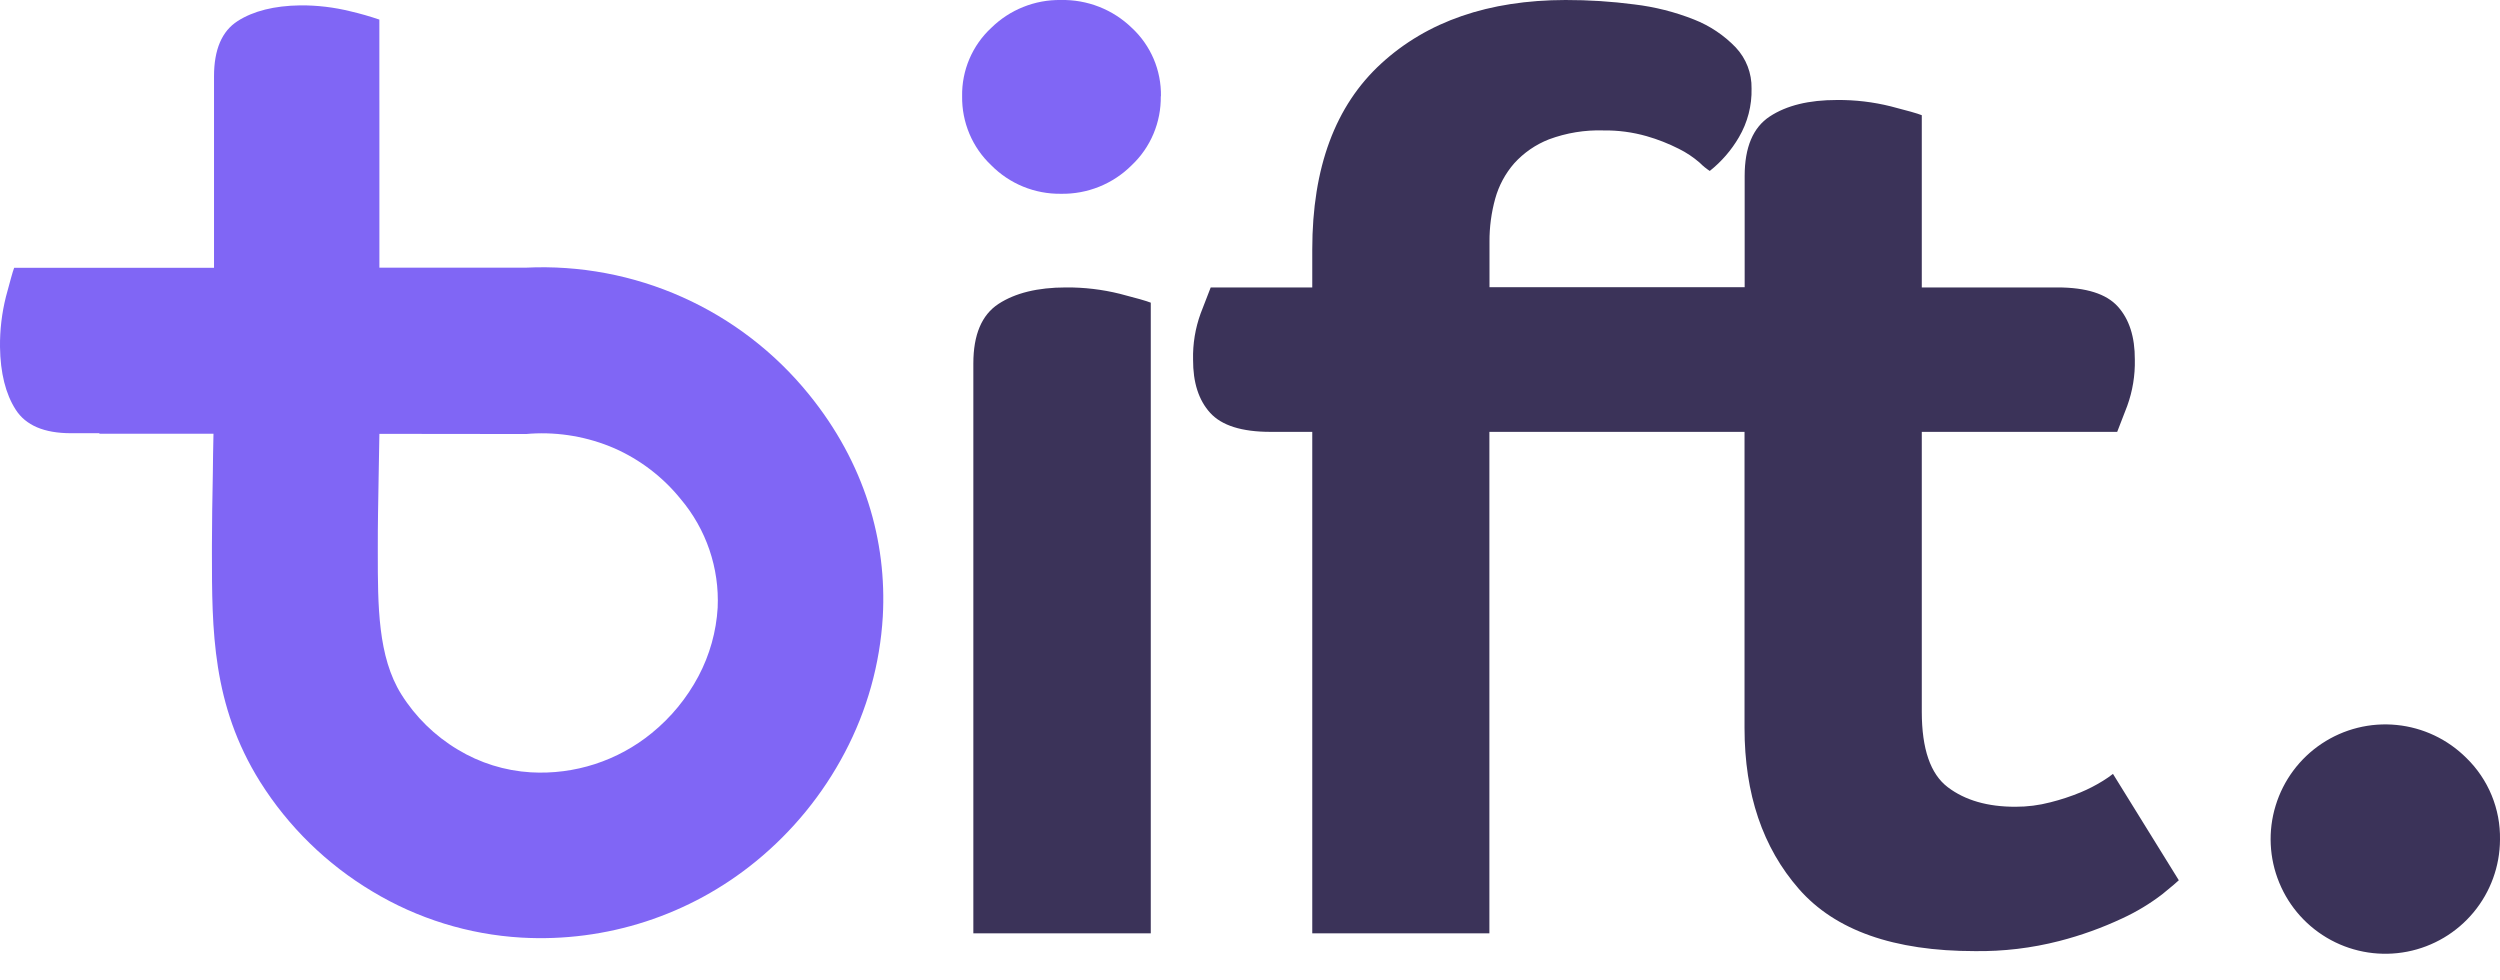
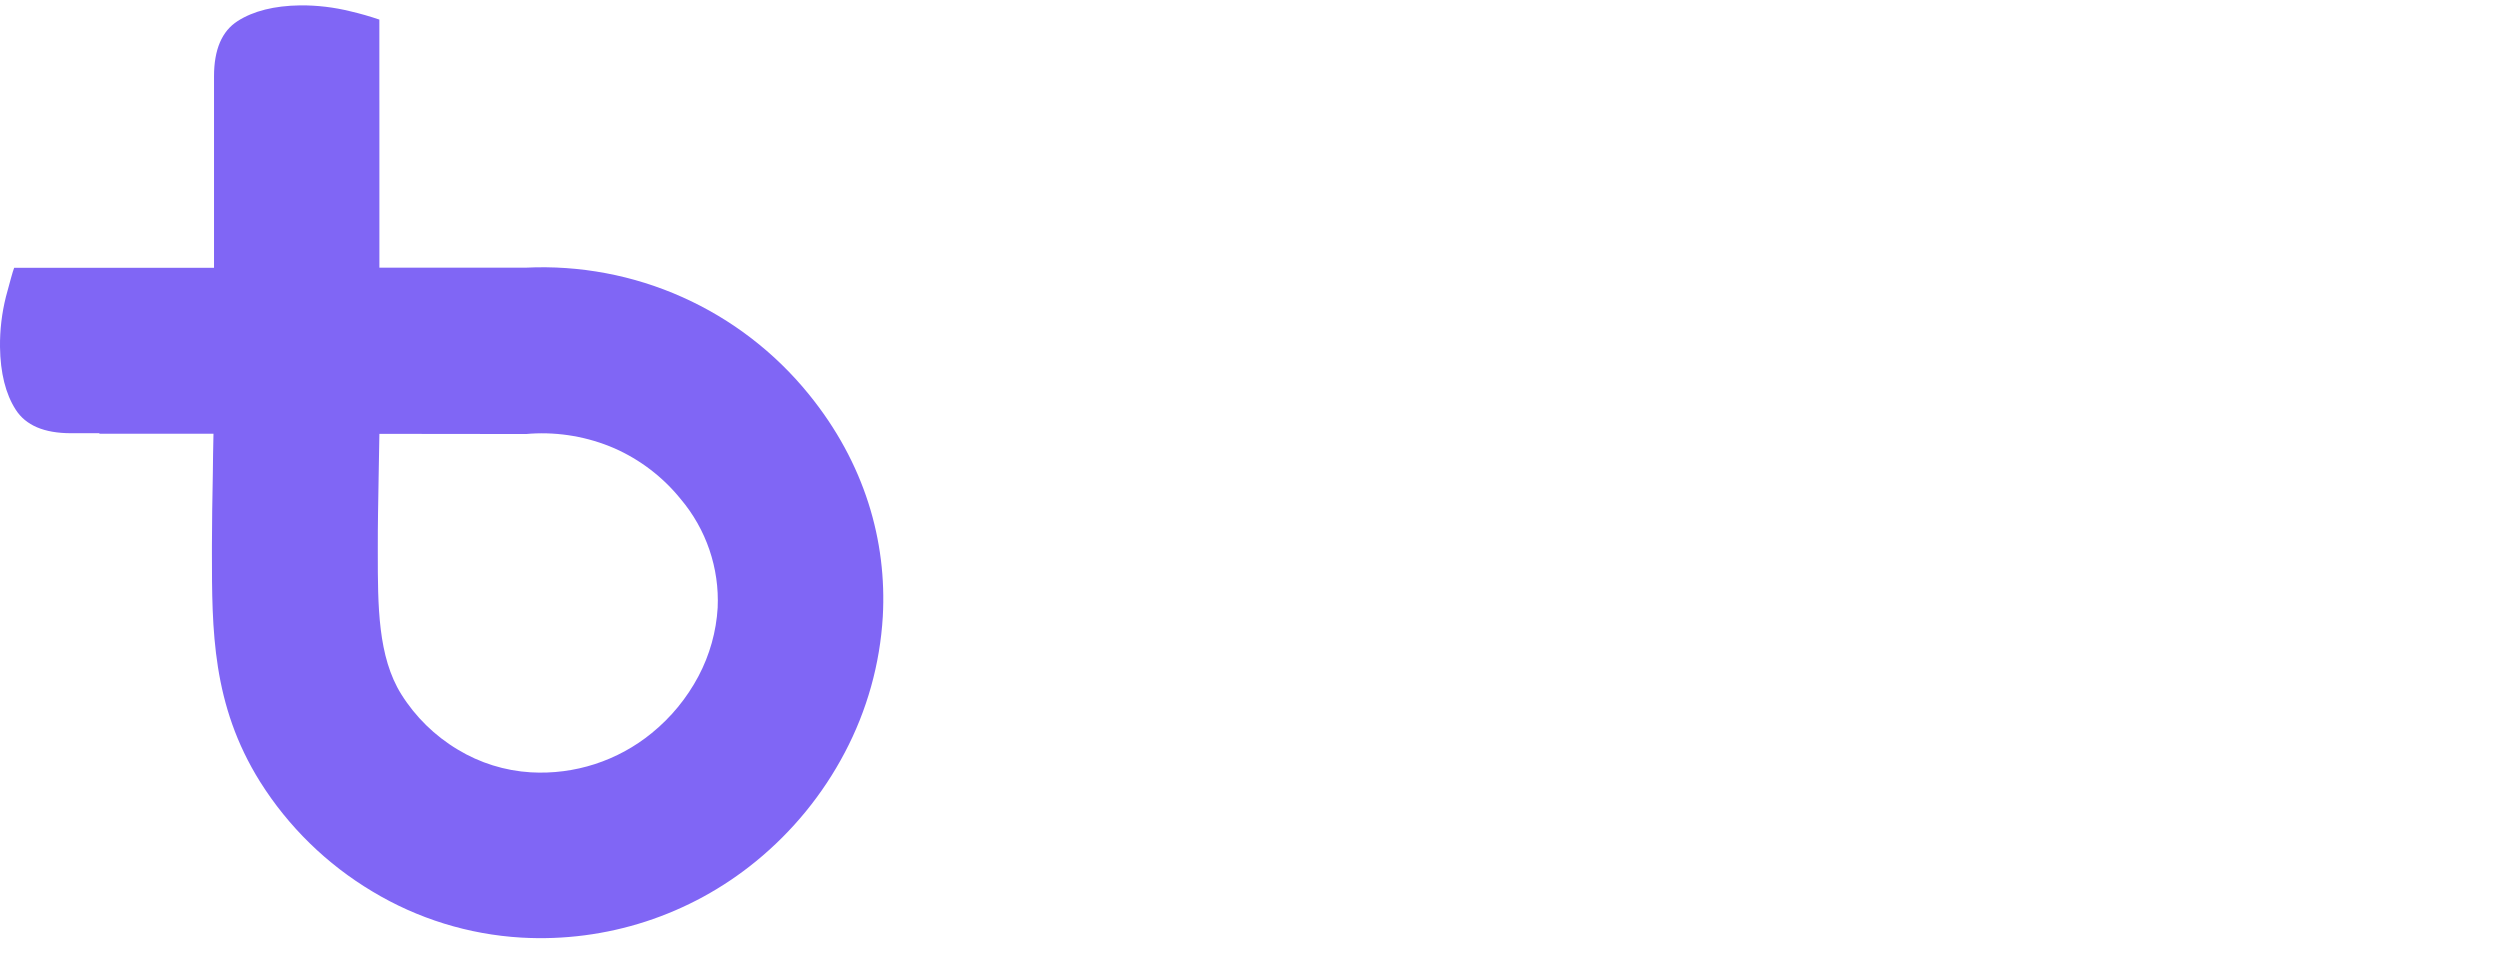
<svg xmlns="http://www.w3.org/2000/svg" width="74" height="29" viewBox="0 0 74 29" fill="none">
  <g clip-path="url(#clip0_4_19)">
    <path d="M11.23 2.957V7.923H15.566C17.157 7.846 18.745 8.145 20.2 8.796C21.655 9.447 22.936 10.431 23.94 11.669C25.601 13.711 26.254 16.021 26.131 18.249C26.048 19.656 25.664 21.029 25.006 22.275C24.354 23.515 23.459 24.611 22.373 25.497C20.423 27.092 17.946 27.897 15.432 27.753C13.873 27.662 12.359 27.193 11.022 26.387C9.674 25.582 8.535 24.47 7.699 23.141C6.274 20.862 6.274 18.64 6.273 16.368V16.162C6.273 15.49 6.285 14.786 6.3 14.018C6.3 13.64 6.313 13.245 6.319 12.839H2.942V12.823H2.1C1.306 12.823 0.76 12.59 0.463 12.123C0.165 11.657 0.011 11.039 -2.61265e-07 10.269C-0.005 9.767 0.054 9.267 0.176 8.781C0.298 8.334 0.374 8.037 0.42 7.926H6.335V4.685V2.259C6.335 1.465 6.569 0.92 7.036 0.622C7.504 0.324 8.12 0.17 8.885 0.159C9.386 0.155 9.886 0.214 10.373 0.335C10.662 0.402 10.948 0.484 11.229 0.58V2.962L11.23 2.957ZM11.23 12.842C11.222 13.28 11.215 13.698 11.208 14.098C11.195 14.863 11.181 15.566 11.183 16.165V16.371C11.183 17.923 11.183 19.439 11.878 20.55C12.297 21.22 12.87 21.781 13.549 22.187C14.204 22.584 14.947 22.815 15.711 22.861C17.008 22.936 18.285 22.522 19.291 21.7C19.861 21.237 20.331 20.664 20.675 20.015C21.007 19.388 21.201 18.697 21.243 17.988C21.297 16.816 20.905 15.666 20.146 14.769C19.621 14.12 18.948 13.605 18.183 13.268C17.405 12.932 16.558 12.784 15.711 12.836L15.576 12.847L11.23 12.842Z" fill="#8066F5" />
-     <path d="M28.811 10.758C28.811 9.908 29.059 9.321 29.555 8.996C30.051 8.672 30.716 8.509 31.551 8.508C32.088 8.504 32.623 8.567 33.145 8.696C33.632 8.821 33.938 8.909 34.063 8.959V27.626H28.811V10.758ZM74 24.854C73.996 25.638 73.721 26.397 73.22 27.002C72.72 27.606 72.025 28.019 71.255 28.169C70.485 28.319 69.687 28.198 68.996 27.826C68.305 27.454 67.764 26.854 67.466 26.128C67.167 25.403 67.129 24.596 67.359 23.846C67.588 23.095 68.07 22.447 68.723 22.012C69.376 21.577 70.159 21.381 70.94 21.459C71.721 21.536 72.451 21.882 73.006 22.437C73.328 22.75 73.582 23.127 73.753 23.542C73.924 23.958 74.008 24.404 74 24.854ZM56.885 12.784V21.068C56.885 22.167 57.141 22.911 57.653 23.3C58.165 23.689 58.834 23.882 59.659 23.88C60.007 23.881 60.353 23.837 60.689 23.749C60.996 23.672 61.297 23.573 61.59 23.452C61.817 23.357 62.036 23.244 62.246 23.114C62.349 23.051 62.448 22.982 62.544 22.907L64.493 26.056C64.442 26.107 64.28 26.244 64.005 26.468C63.639 26.749 63.243 26.988 62.825 27.181C62.223 27.464 61.595 27.69 60.951 27.855C60.137 28.064 59.299 28.164 58.458 28.153C56.059 28.153 54.323 27.541 53.249 26.315C52.176 25.09 51.639 23.502 51.638 21.553V12.783H44.086V27.626H38.843V12.783H37.606C36.756 12.783 36.161 12.595 35.821 12.22C35.48 11.845 35.312 11.32 35.315 10.645C35.304 10.18 35.38 9.716 35.539 9.278C35.688 8.891 35.789 8.633 35.837 8.508H38.843V7.385C38.843 4.961 39.524 3.125 40.887 1.878C42.249 0.631 44.066 0.005 46.337 -1.86807e-06C47.019 -0.001 47.701 0.042 48.378 0.131C48.983 0.203 49.575 0.353 50.141 0.577C50.608 0.76 51.03 1.042 51.377 1.403C51.687 1.732 51.855 2.169 51.846 2.621C51.858 3.127 51.728 3.627 51.471 4.064C51.248 4.447 50.956 4.784 50.609 5.06C50.502 4.99 50.402 4.909 50.312 4.817C50.124 4.654 49.917 4.515 49.694 4.405C49.388 4.25 49.068 4.124 48.739 4.03C48.324 3.912 47.894 3.855 47.463 3.861C46.914 3.843 46.367 3.933 45.851 4.124C45.457 4.278 45.104 4.521 44.82 4.835C44.558 5.136 44.366 5.492 44.259 5.877C44.144 6.292 44.087 6.722 44.089 7.152V8.501H51.642V5.209C51.642 4.36 51.89 3.772 52.386 3.447C52.882 3.121 53.545 2.959 54.373 2.96C54.91 2.955 55.446 3.018 55.967 3.148C56.454 3.273 56.76 3.359 56.885 3.41V8.508H60.899C61.749 8.508 62.345 8.696 62.685 9.071C63.025 9.446 63.194 9.971 63.191 10.645C63.201 11.112 63.125 11.576 62.966 12.015L62.669 12.783L56.885 12.784Z" fill="#3B3359" />
-     <path d="M34.359 2.849C34.365 3.23 34.291 3.609 34.143 3.961C33.995 4.313 33.775 4.63 33.497 4.892C33.223 5.166 32.896 5.382 32.536 5.527C32.176 5.672 31.79 5.743 31.402 5.736C31.019 5.741 30.64 5.669 30.285 5.524C29.931 5.379 29.61 5.164 29.341 4.892C29.063 4.63 28.843 4.313 28.695 3.961C28.547 3.609 28.473 3.23 28.479 2.849C28.472 2.47 28.546 2.093 28.694 1.745C28.843 1.396 29.063 1.082 29.341 0.825C29.613 0.558 29.935 0.347 30.289 0.206C30.642 0.064 31.021 -0.006 31.402 1.33521e-05C31.789 -0.008 32.174 0.06 32.535 0.202C32.895 0.343 33.224 0.555 33.502 0.825C33.78 1.082 34 1.396 34.149 1.745C34.297 2.093 34.37 2.47 34.364 2.849" fill="#8066F5" />
  </g>
  <defs>
    <clipPath id="clip0_4_19">
      <rect width="74" height="28.263" fill="white" />
    </clipPath>
  </defs>
</svg>